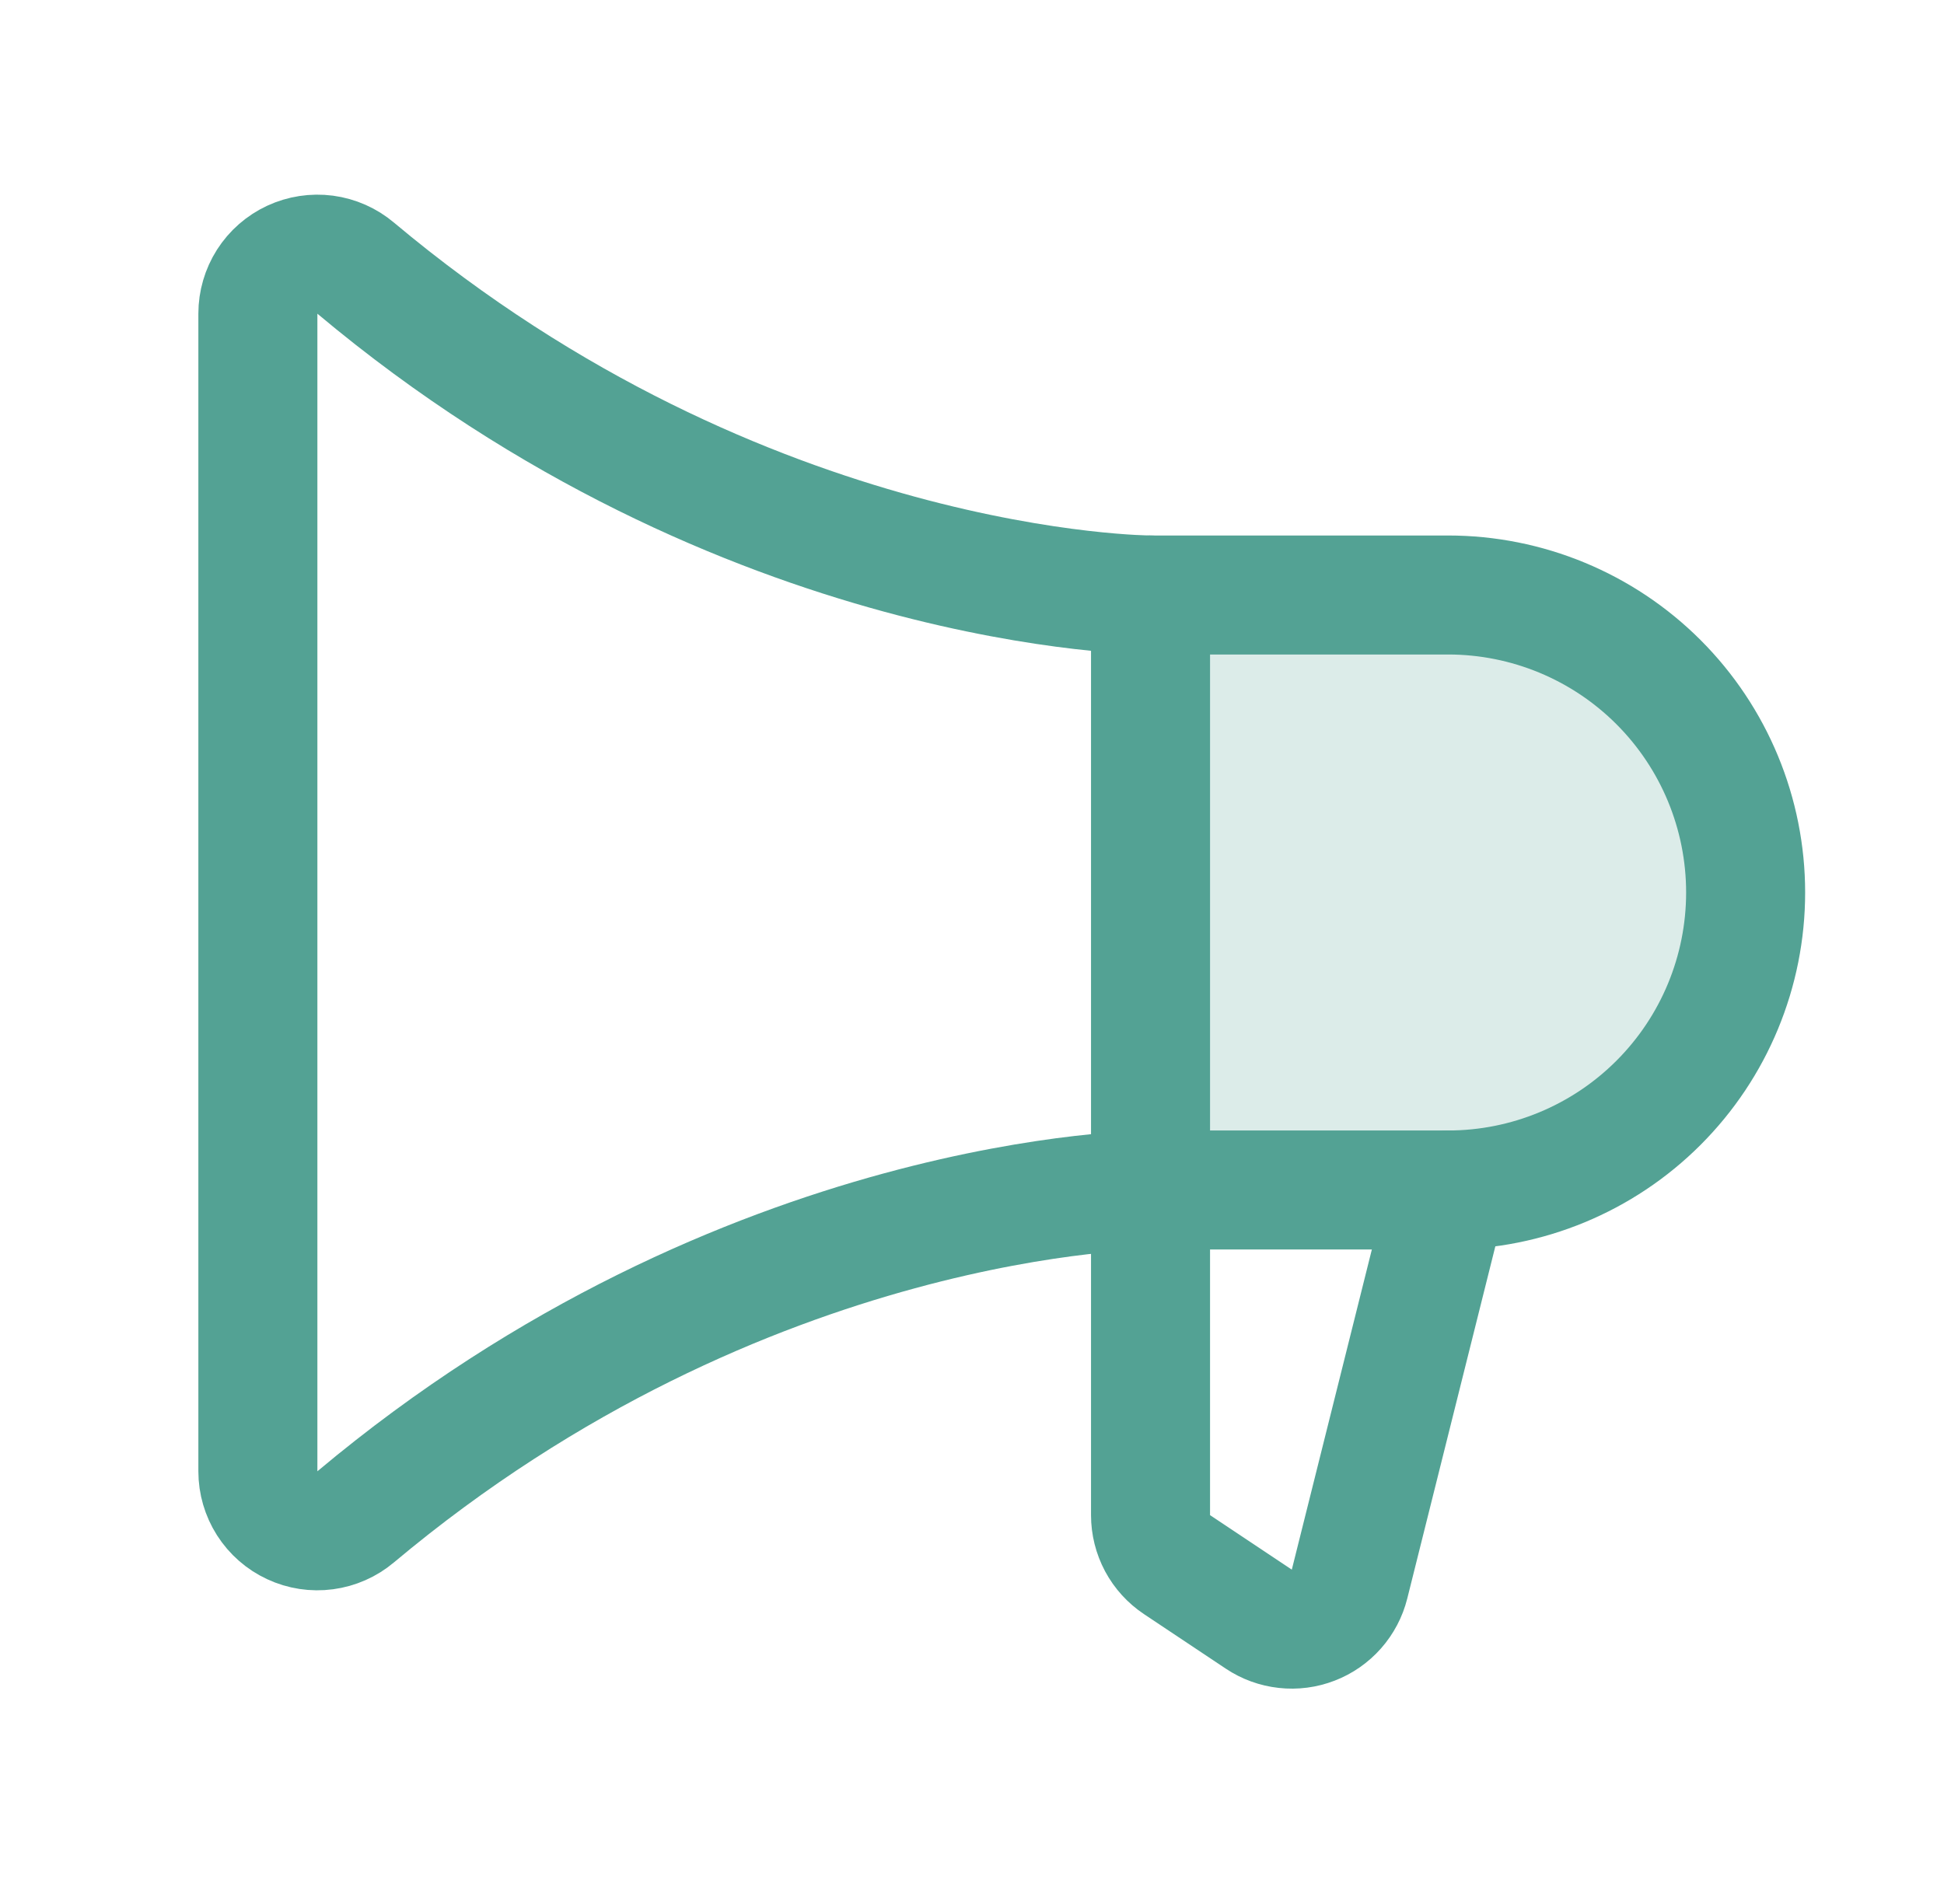
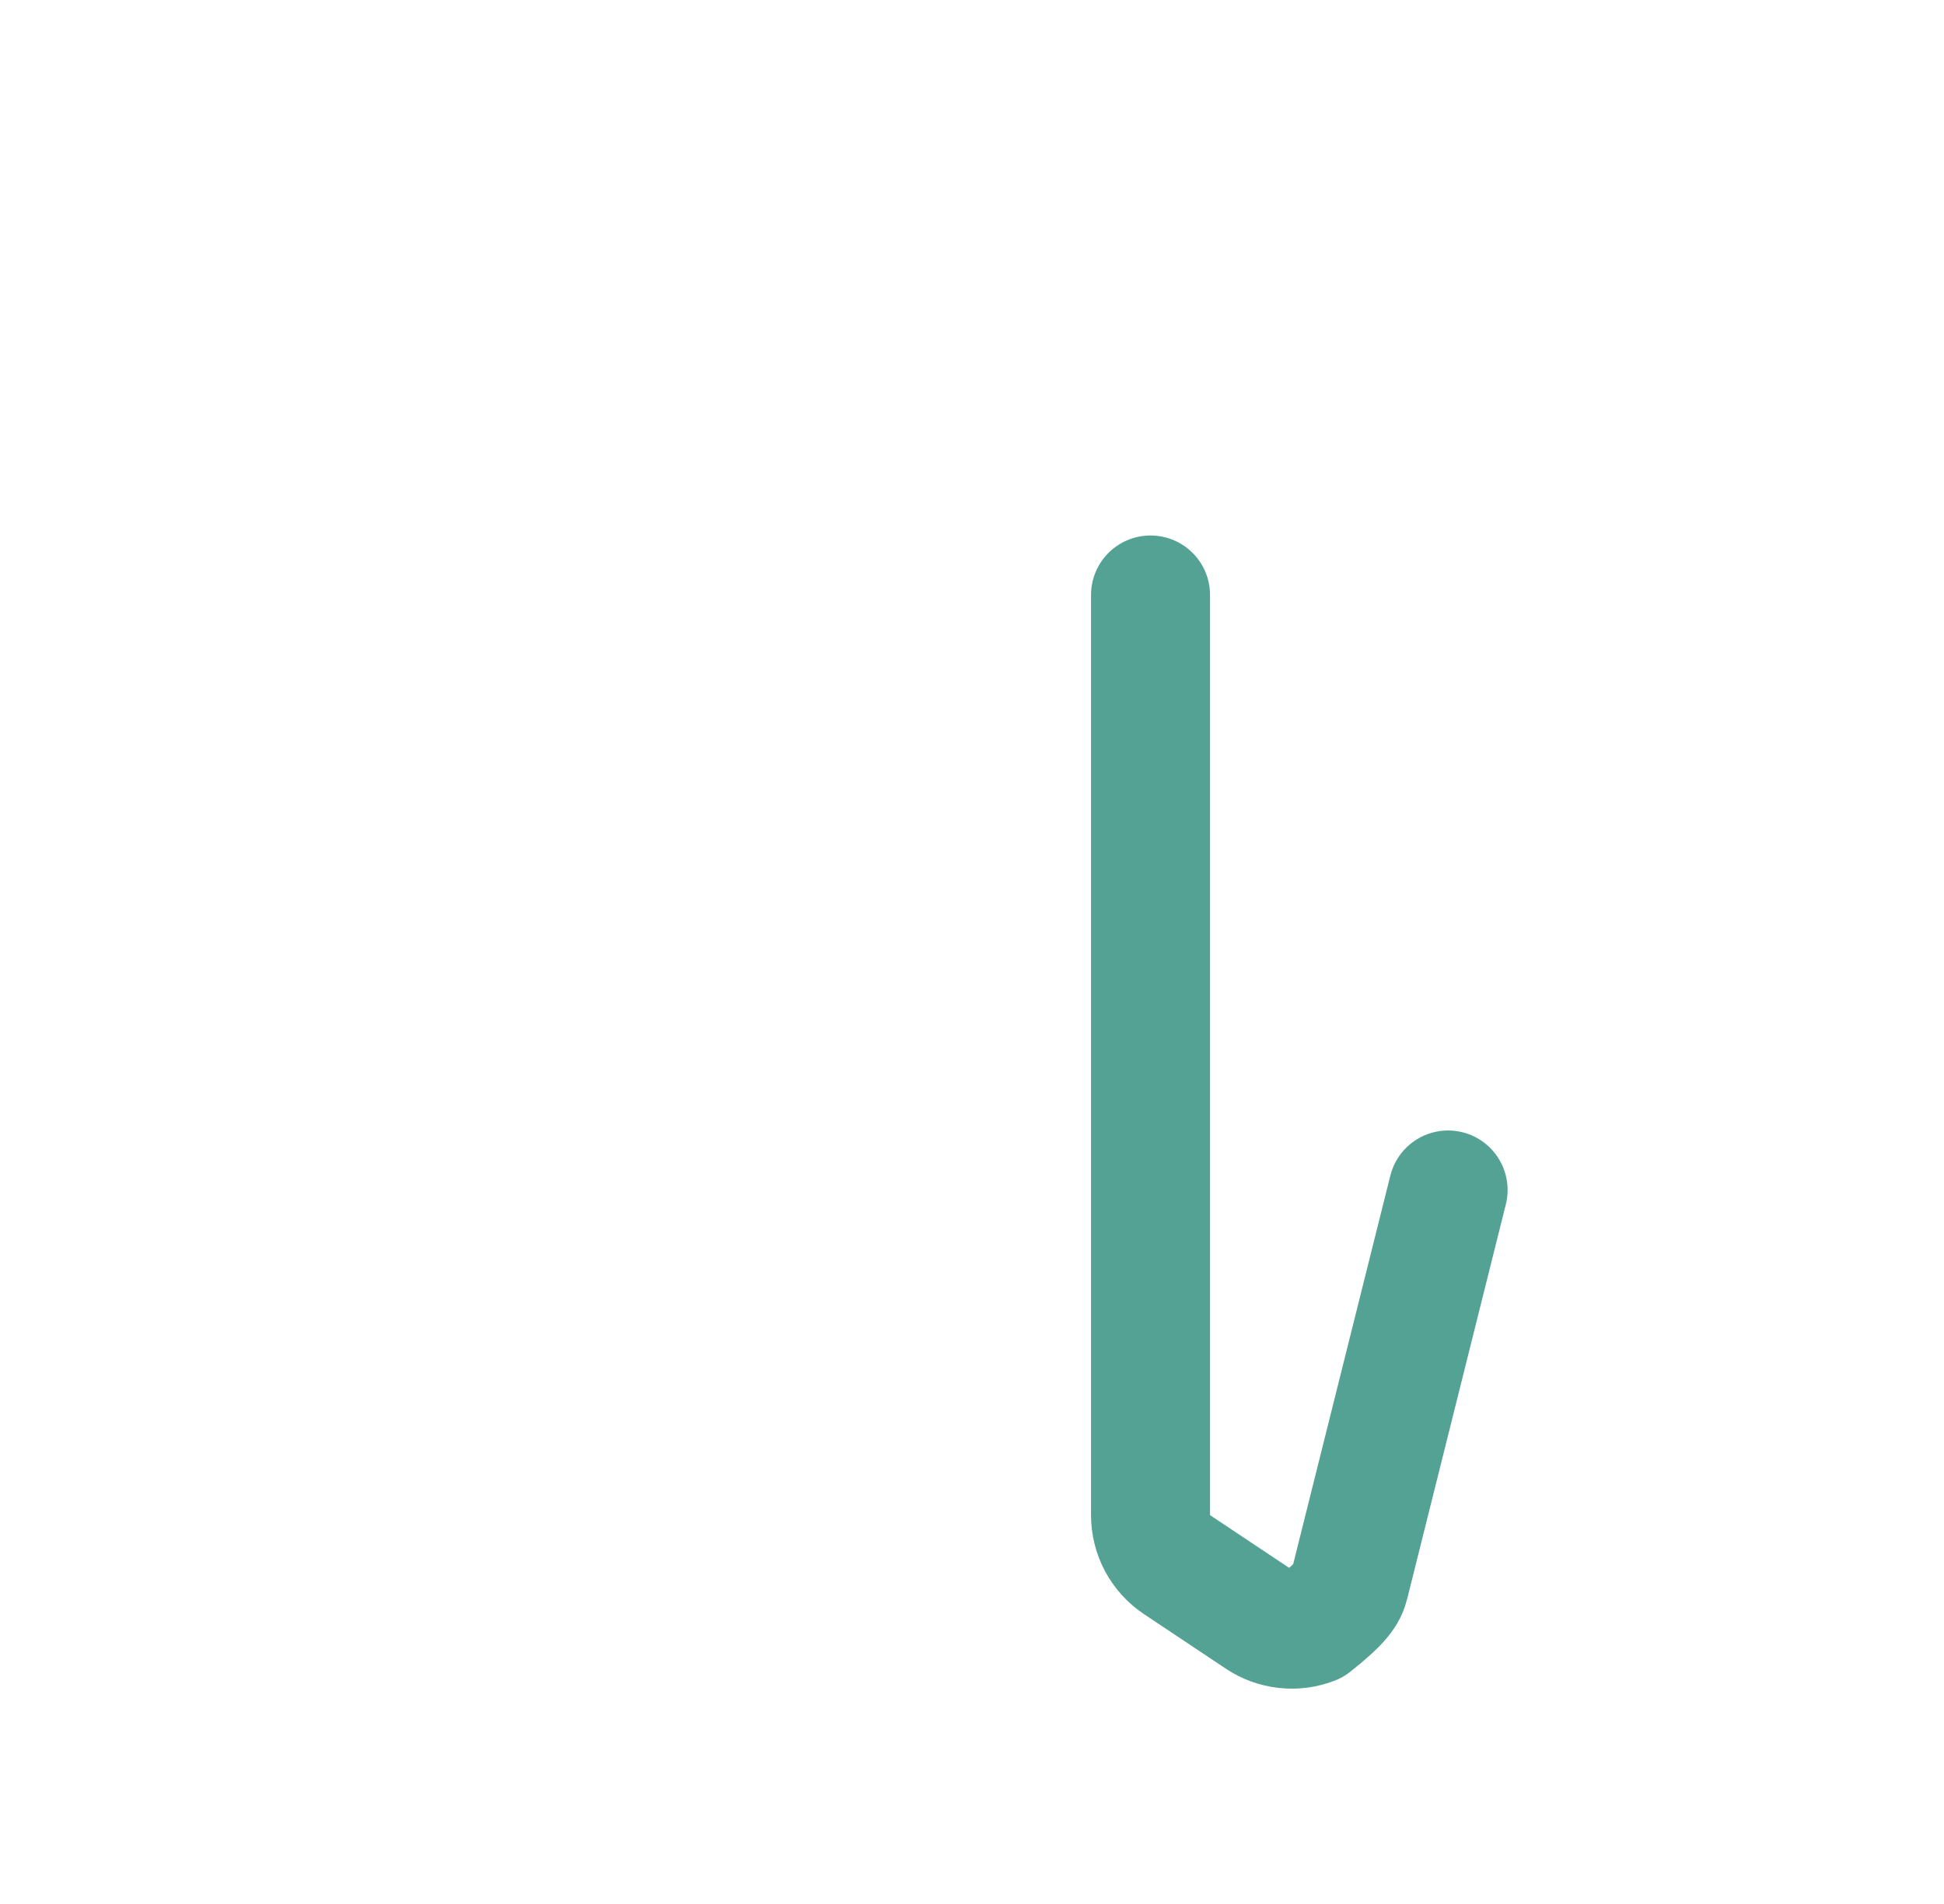
<svg xmlns="http://www.w3.org/2000/svg" width="49" height="48" viewBox="0 0 49 48" fill="none">
-   <path opacity="0.2" d="M29 30H36.5C38.489 30 40.397 29.21 41.803 27.803C43.21 26.397 44 24.489 44 22.5C44 20.511 43.21 18.603 41.803 17.197C40.397 15.79 38.489 15 36.5 15H29V30Z" fill="#53A294" />
-   <path d="M29 15V38.197C29 38.444 29.061 38.687 29.177 38.905C29.294 39.123 29.462 39.308 29.668 39.445L31.729 40.819C31.929 40.953 32.158 41.036 32.397 41.062C32.636 41.089 32.878 41.057 33.102 40.97C33.326 40.884 33.526 40.744 33.685 40.564C33.844 40.384 33.958 40.168 34.016 39.935L36.5 30" stroke="#53A294" stroke-width="3" stroke-linecap="round" stroke-linejoin="round" />
-   <path d="M36.5 30C38.489 30 40.397 29.209 41.803 27.803C43.21 26.396 44 24.489 44 22.5C44 20.511 43.21 18.603 41.803 17.196C40.397 15.79 38.489 15 36.5 15H29C29 15 18.79 15 8.965 6.76C8.747 6.576 8.48 6.458 8.197 6.42C7.914 6.383 7.626 6.427 7.367 6.547C7.108 6.668 6.889 6.859 6.735 7.1C6.582 7.341 6.5 7.621 6.5 7.906V37.093C6.5 37.379 6.582 37.658 6.735 37.899C6.889 38.14 7.108 38.332 7.367 38.452C7.626 38.573 7.914 38.617 8.197 38.579C8.48 38.541 8.747 38.424 8.965 38.24C18.79 30 29 30 29 30H36.5Z" stroke="#53A294" stroke-width="3" stroke-linecap="round" stroke-linejoin="round" />
+   <path d="M29 15V38.197C29 38.444 29.061 38.687 29.177 38.905C29.294 39.123 29.462 39.308 29.668 39.445L31.729 40.819C31.929 40.953 32.158 41.036 32.397 41.062C32.636 41.089 32.878 41.057 33.102 40.97C33.844 40.384 33.958 40.168 34.016 39.935L36.5 30" stroke="#53A294" stroke-width="3" stroke-linecap="round" stroke-linejoin="round" />
</svg>